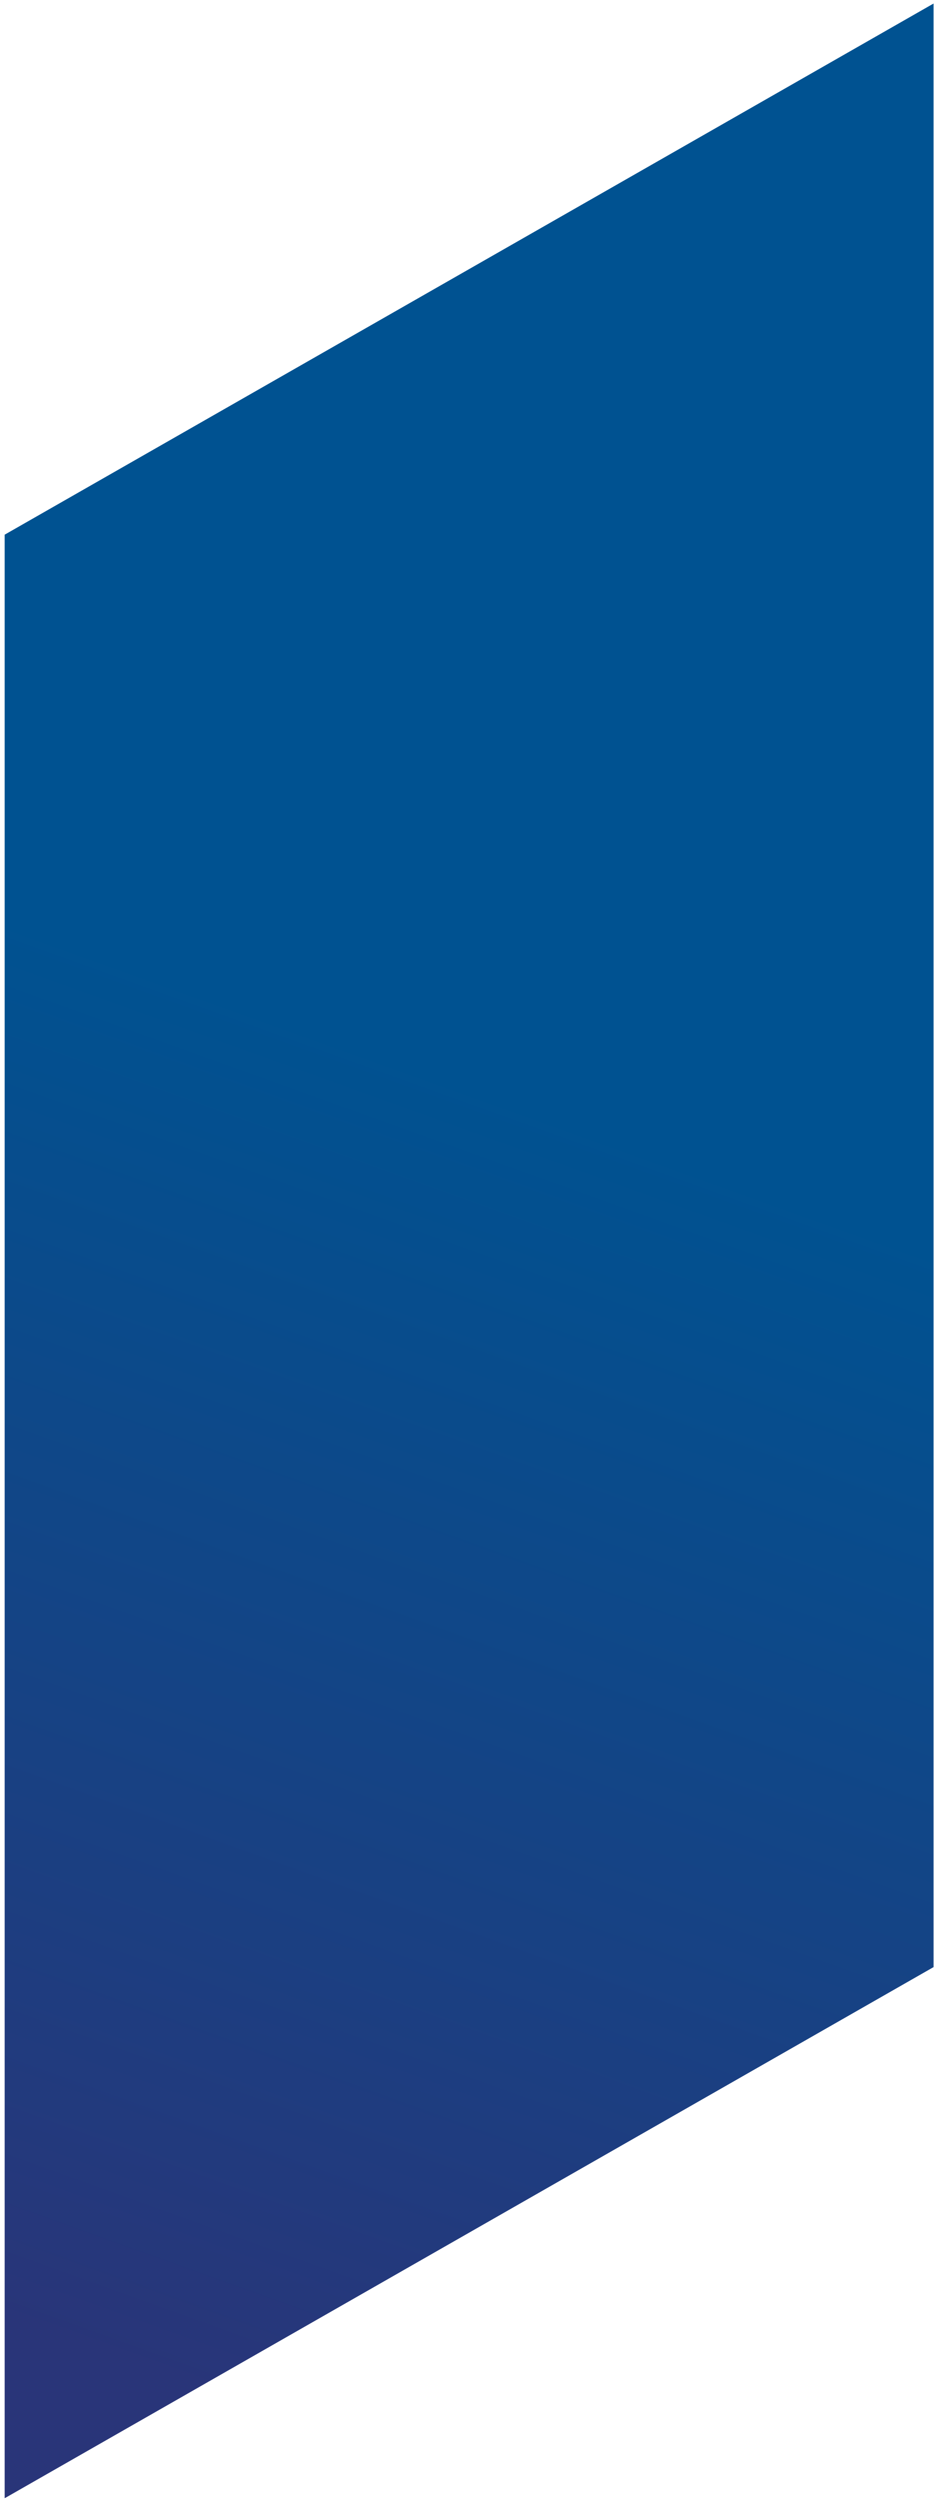
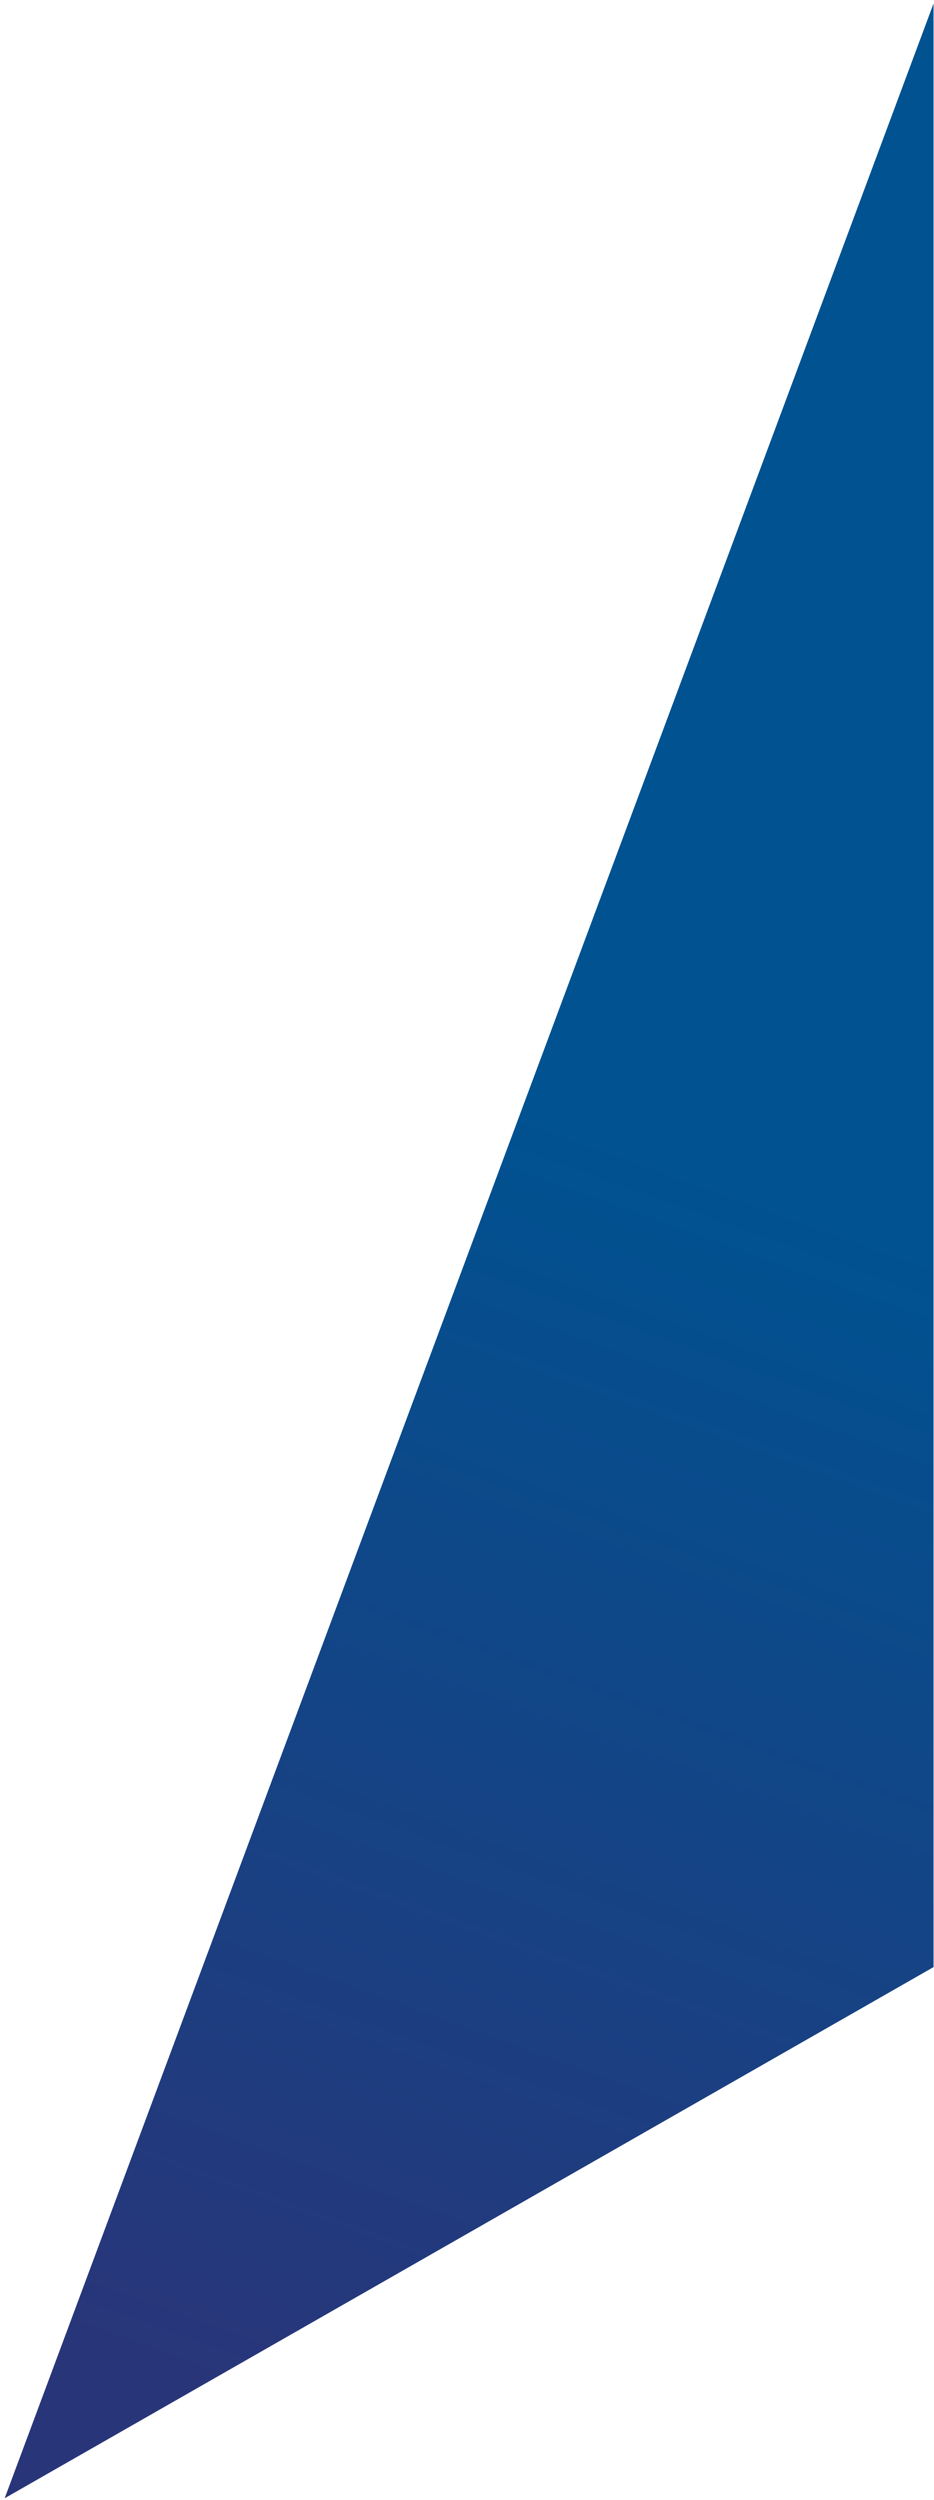
<svg xmlns="http://www.w3.org/2000/svg" width="182" height="487" viewBox="0 0 182 487" fill="none">
-   <path d="M181.908 383.218L0.908 486.691V104.164L181.908 0.691V383.218Z" fill="url(#paint0_linear_550_14)" />
+   <path d="M181.908 383.218L0.908 486.691L181.908 0.691V383.218Z" fill="url(#paint0_linear_550_14)" />
  <defs>
    <linearGradient id="paint0_linear_550_14" x1="188.96" y1="-18.848" x2="17.131" y2="458.517" gradientUnits="userSpaceOnUse">
      <stop offset="0.49" stop-color="#005291" />
      <stop offset="1" stop-color="#293579" />
    </linearGradient>
  </defs>
</svg>